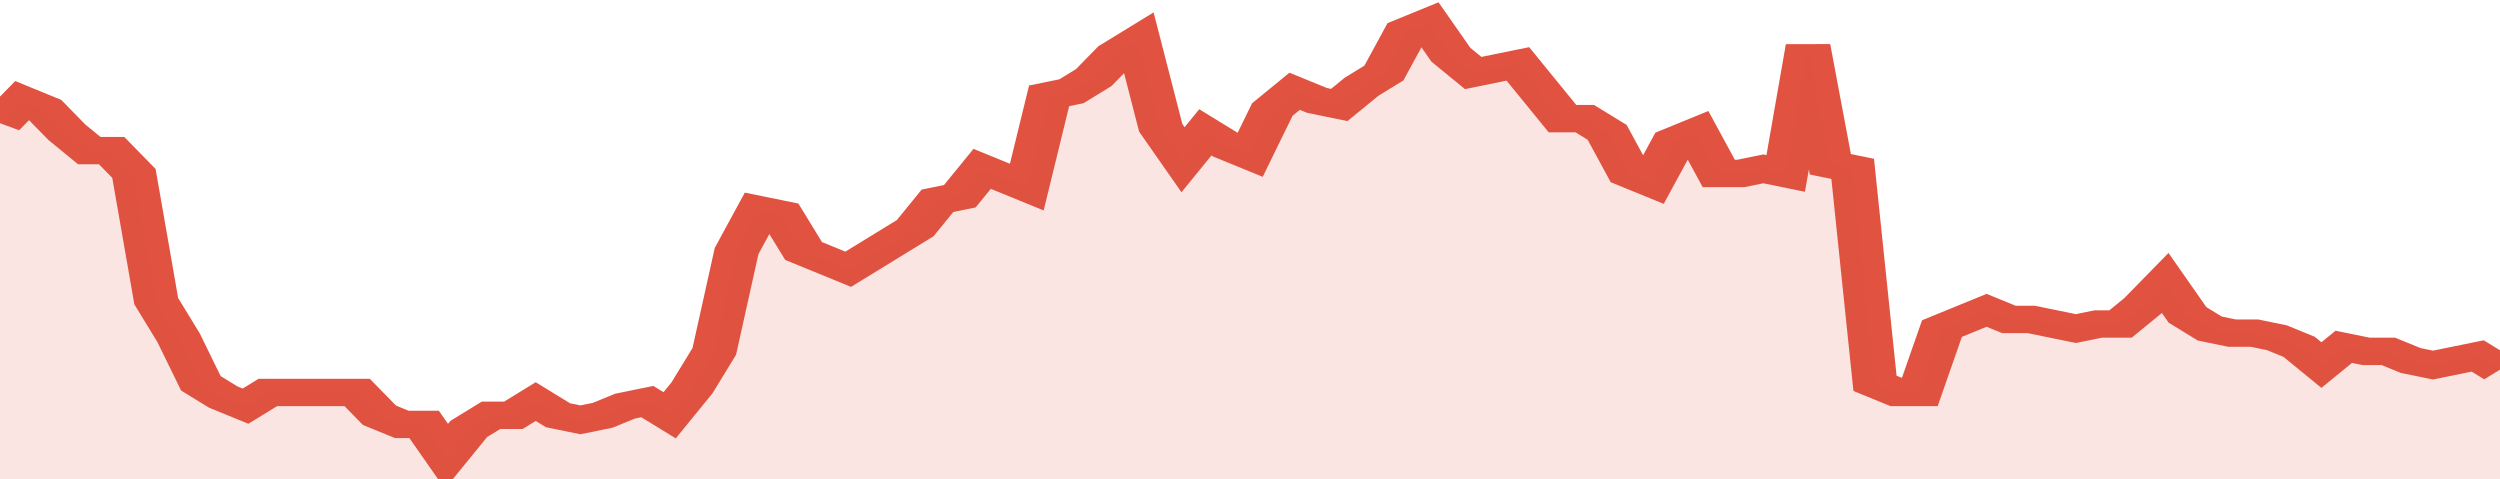
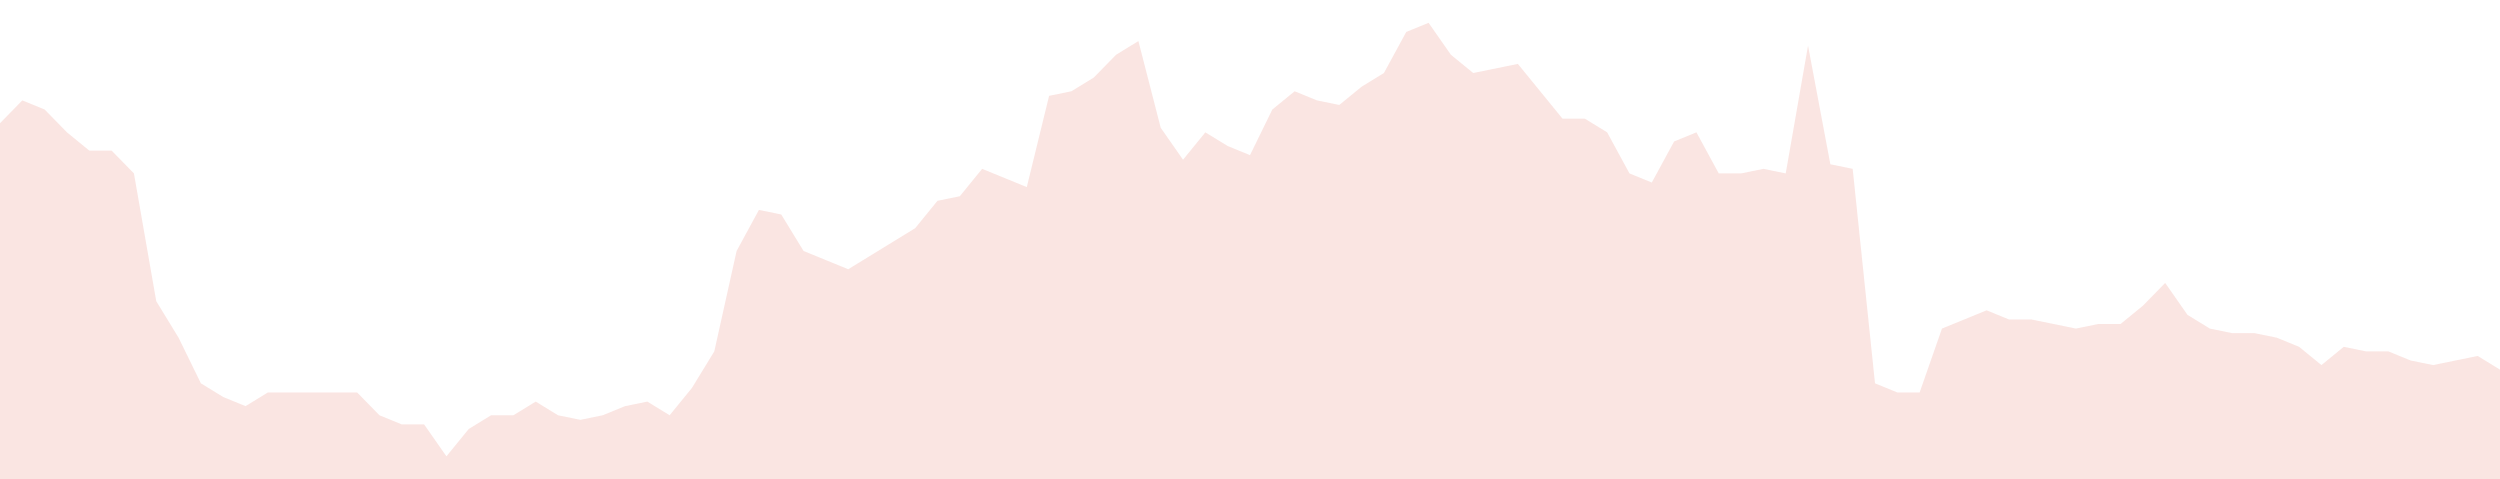
<svg xmlns="http://www.w3.org/2000/svg" viewBox="0 0 336 105" width="120" height="23" preserveAspectRatio="none">
-   <polyline fill="none" stroke="#E15241" stroke-width="6" points="0, 27 3, 22 6, 24 9, 29 12, 33 15, 33 18, 38 21, 66 24, 74 27, 84 30, 87 33, 89 36, 86 39, 86 42, 86 45, 86 48, 86 51, 91 54, 93 57, 93 60, 100 63, 94 66, 91 69, 91 72, 88 75, 91 78, 92 81, 91 84, 89 87, 88 90, 91 93, 85 96, 77 99, 55 102, 46 105, 47 108, 55 111, 57 114, 59 117, 56 120, 53 123, 50 126, 44 129, 43 132, 37 135, 39 138, 41 141, 21 144, 20 147, 17 150, 12 153, 9 156, 28 159, 35 162, 29 165, 32 168, 34 171, 24 174, 20 177, 22 180, 23 183, 19 186, 16 189, 7 192, 5 195, 12 198, 16 201, 15 204, 14 207, 20 210, 26 213, 26 216, 29 219, 38 222, 40 225, 31 228, 29 231, 38 234, 38 237, 37 240, 38 243, 10 246, 36 249, 37 252, 84 255, 86 258, 86 261, 72 264, 70 267, 68 270, 70 273, 70 276, 71 279, 72 282, 71 285, 71 288, 67 291, 62 294, 69 297, 72 300, 73 303, 73 306, 74 309, 76 312, 80 315, 76 318, 77 321, 77 324, 79 327, 80 330, 79 333, 78 336, 81 336, 81 "> </polyline>
  <polygon fill="#E15241" opacity="0.15" points="0, 105 0, 27 3, 22 6, 24 9, 29 12, 33 15, 33 18, 38 21, 66 24, 74 27, 84 30, 87 33, 89 36, 86 39, 86 42, 86 45, 86 48, 86 51, 91 54, 93 57, 93 60, 100 63, 94 66, 91 69, 91 72, 88 75, 91 78, 92 81, 91 84, 89 87, 88 90, 91 93, 85 96, 77 99, 55 102, 46 105, 47 108, 55 111, 57 114, 59 117, 56 120, 53 123, 50 126, 44 129, 43 132, 37 135, 39 138, 41 141, 21 144, 20 147, 17 150, 12 153, 9 156, 28 159, 35 162, 29 165, 32 168, 34 171, 24 174, 20 177, 22 180, 23 183, 19 186, 16 189, 7 192, 5 195, 12 198, 16 201, 15 204, 14 207, 20 210, 26 213, 26 216, 29 219, 38 222, 40 225, 31 228, 29 231, 38 234, 38 237, 37 240, 38 243, 10 246, 36 249, 37 252, 84 255, 86 258, 86 261, 72 264, 70 267, 68 270, 70 273, 70 276, 71 279, 72 282, 71 285, 71 288, 67 291, 62 294, 69 297, 72 300, 73 303, 73 306, 74 309, 76 312, 80 315, 76 318, 77 321, 77 324, 79 327, 80 330, 79 333, 78 336, 81 336, 105 " />
</svg>